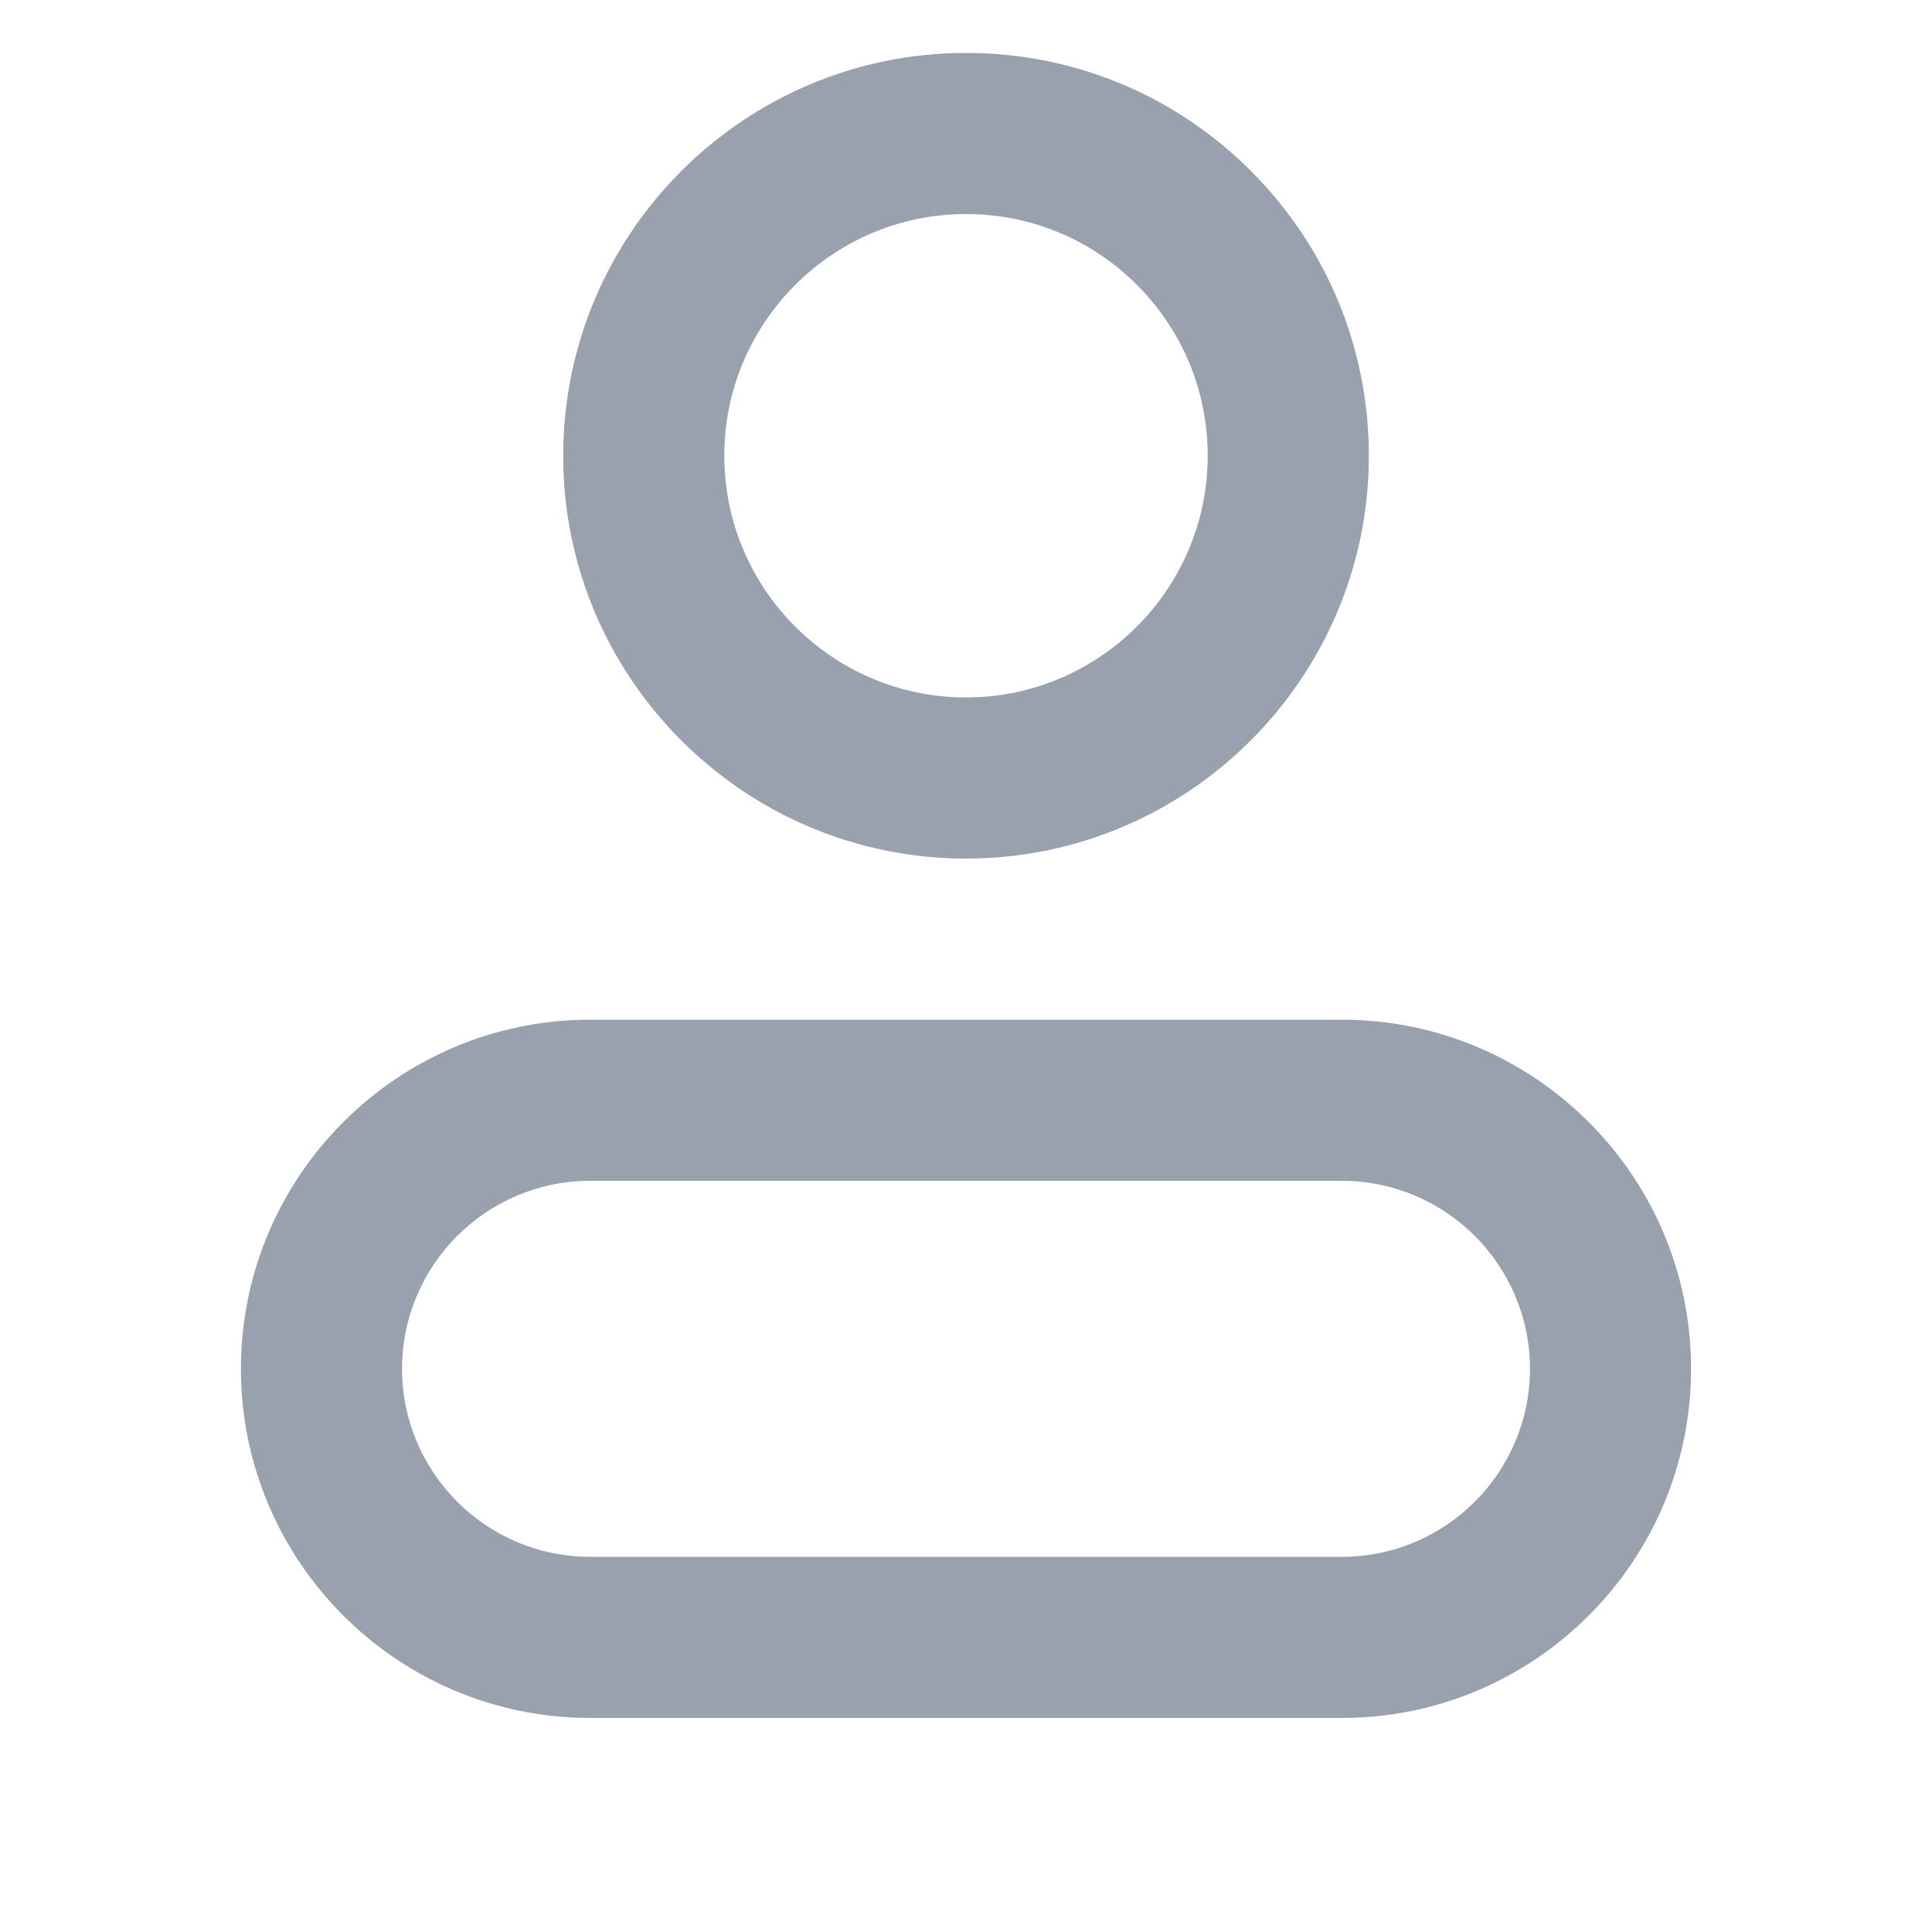
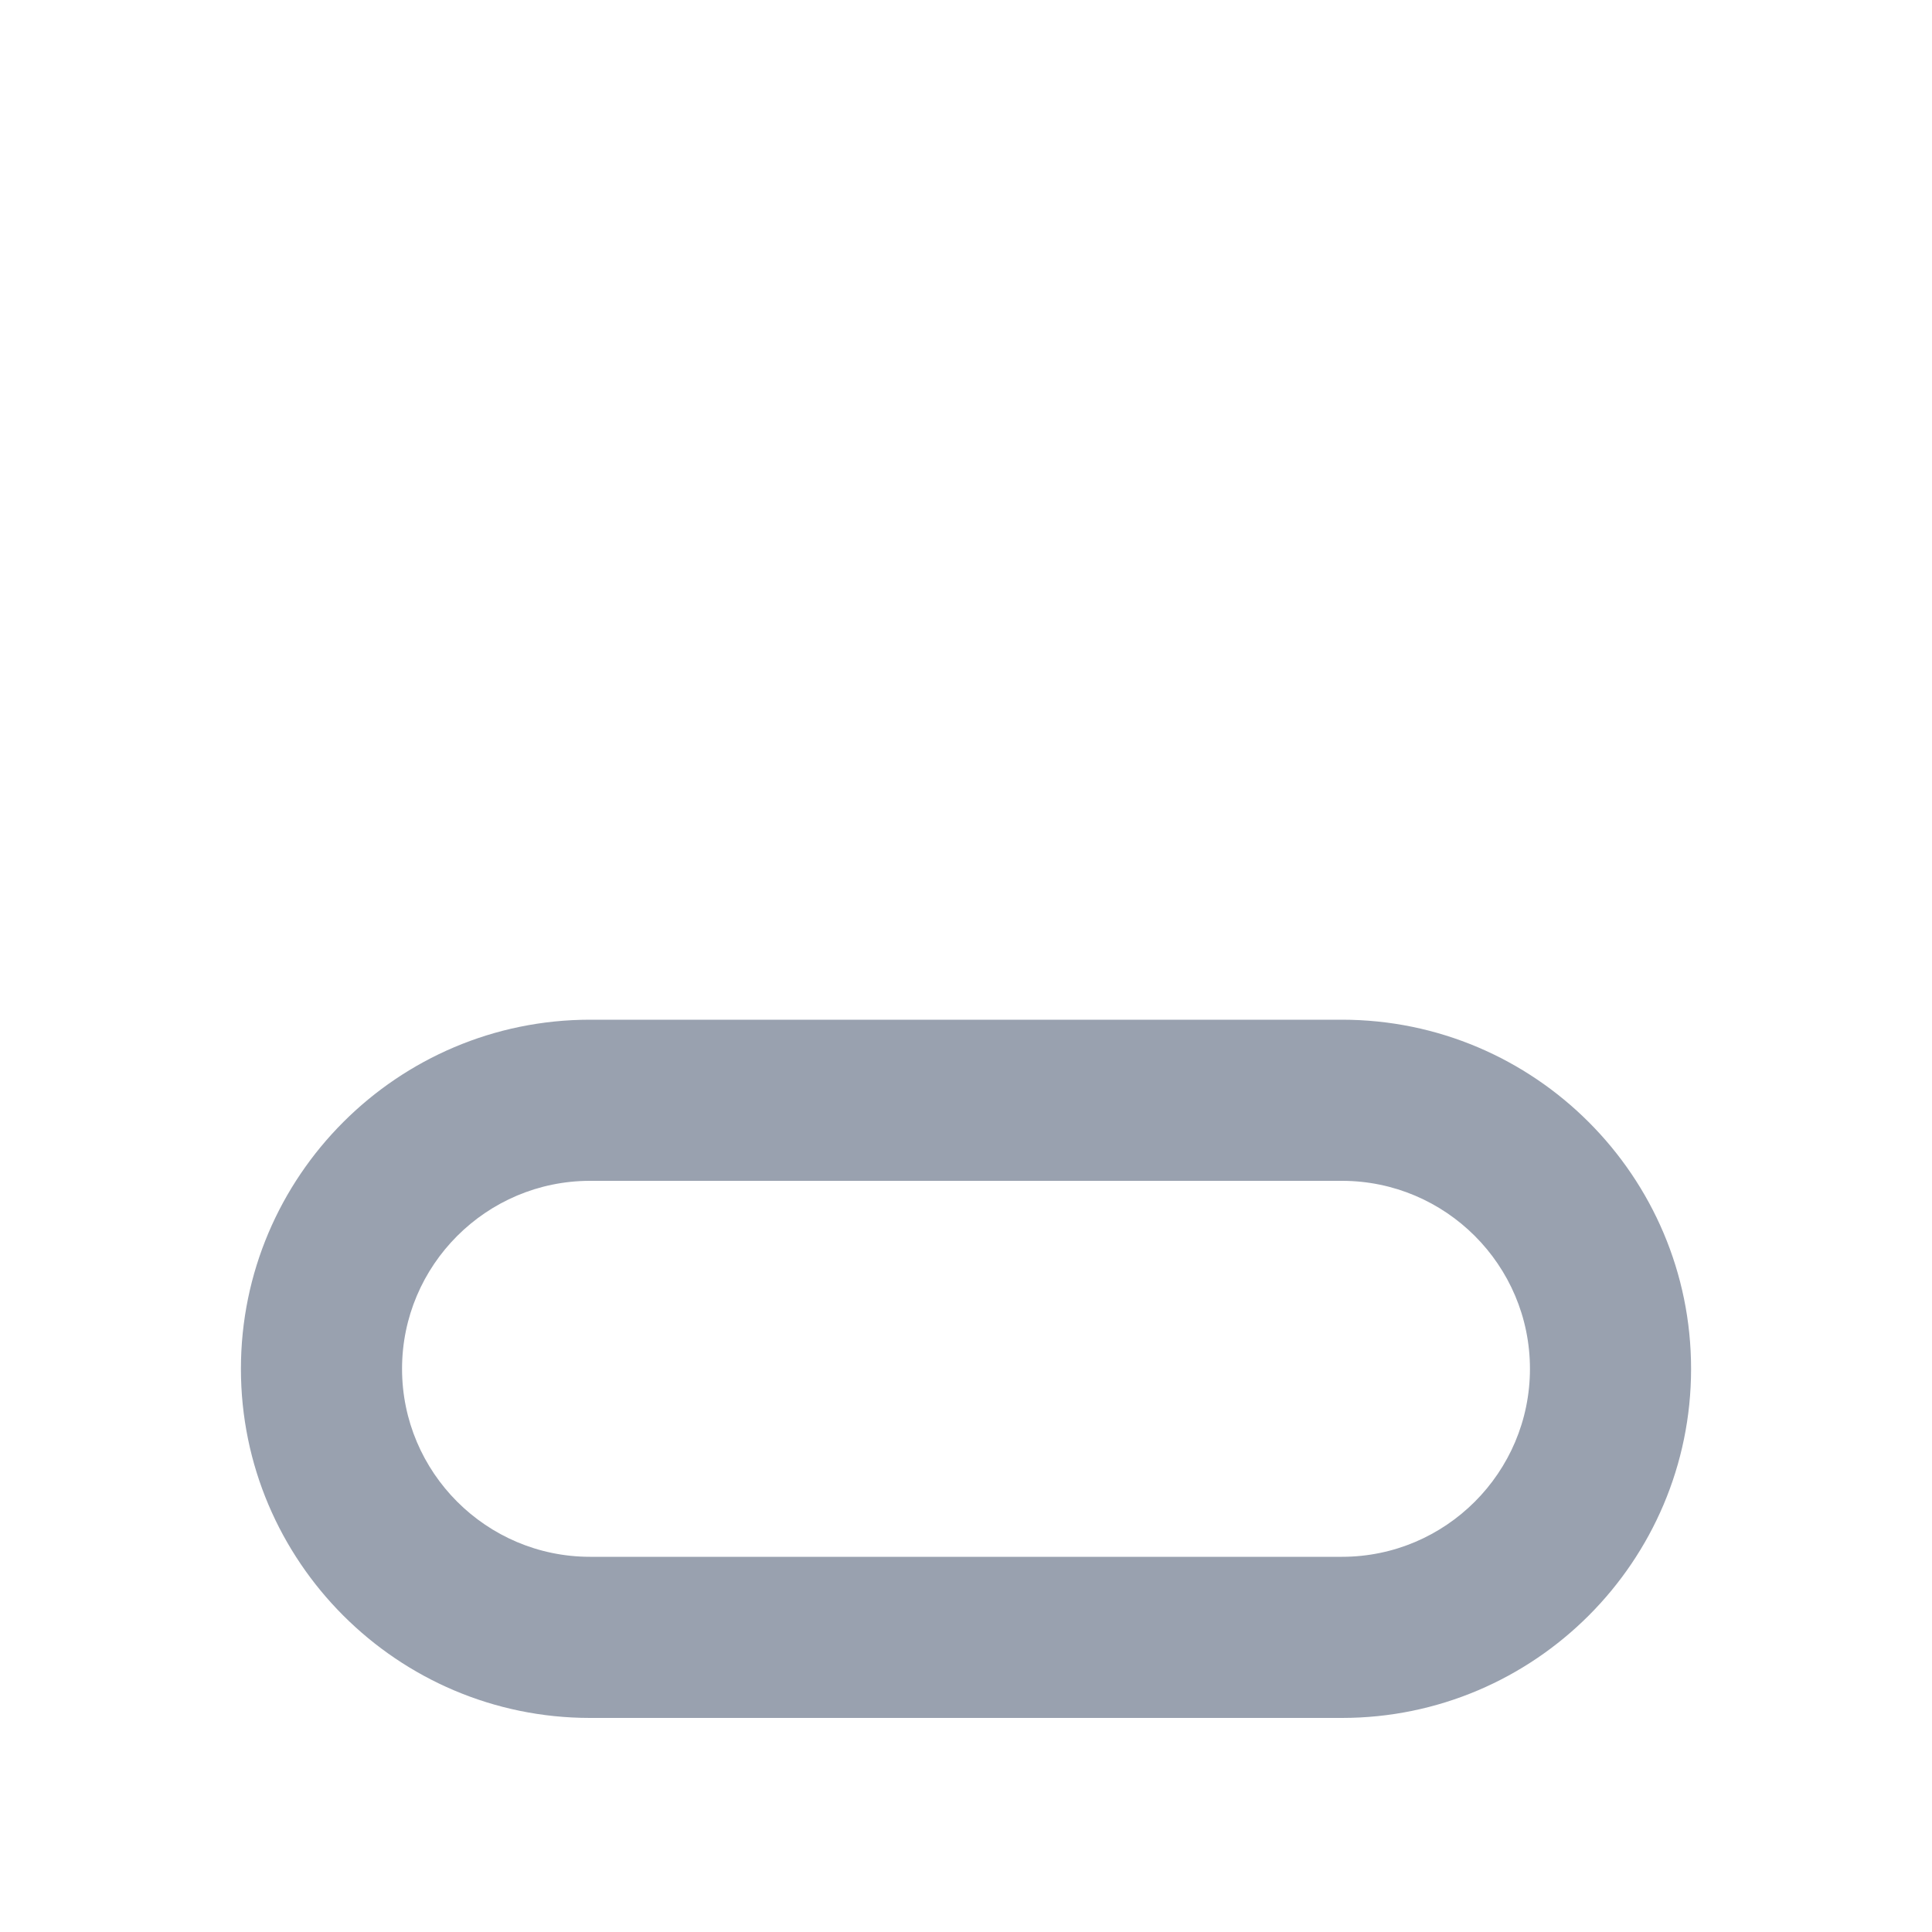
<svg xmlns="http://www.w3.org/2000/svg" id="Layer_1" version="1.1" viewBox="0 0 800 800">
  <defs>
    <style>
      .st0 {
        fill: #99a1af;
      }
    </style>
  </defs>
-   <path class="st0" d="M400,355.52c-91.97,0-166.8-74.83-166.8-166.8S308.03,21.92,400,21.92c44.55,0,86.44,17.35,117.95,48.85,31.5,31.51,48.86,73.39,48.86,117.95,0,91.97-74.83,166.8-166.8,166.8ZM400,88.64c-55.18,0-100.08,44.9-100.08,100.08s44.9,100.08,100.08,100.08,100.08-44.9,100.08-100.08c0-26.73-10.41-51.86-29.31-70.77-18.9-18.9-44.04-29.31-70.77-29.31Z" />
  <path class="st0" d="M555.68,711.36H244.32c-79.71,0-144.56-64.85-144.56-144.56s64.85-144.56,144.56-144.56h311.36c79.71,0,144.56,64.85,144.56,144.56s-64.85,144.56-144.56,144.56ZM244.32,488.96c-42.92,0-77.84,34.92-77.84,77.84s34.92,77.84,77.84,77.84h311.36c42.92,0,77.84-34.92,77.84-77.84s-34.92-77.84-77.84-77.84H244.32Z" />
</svg>